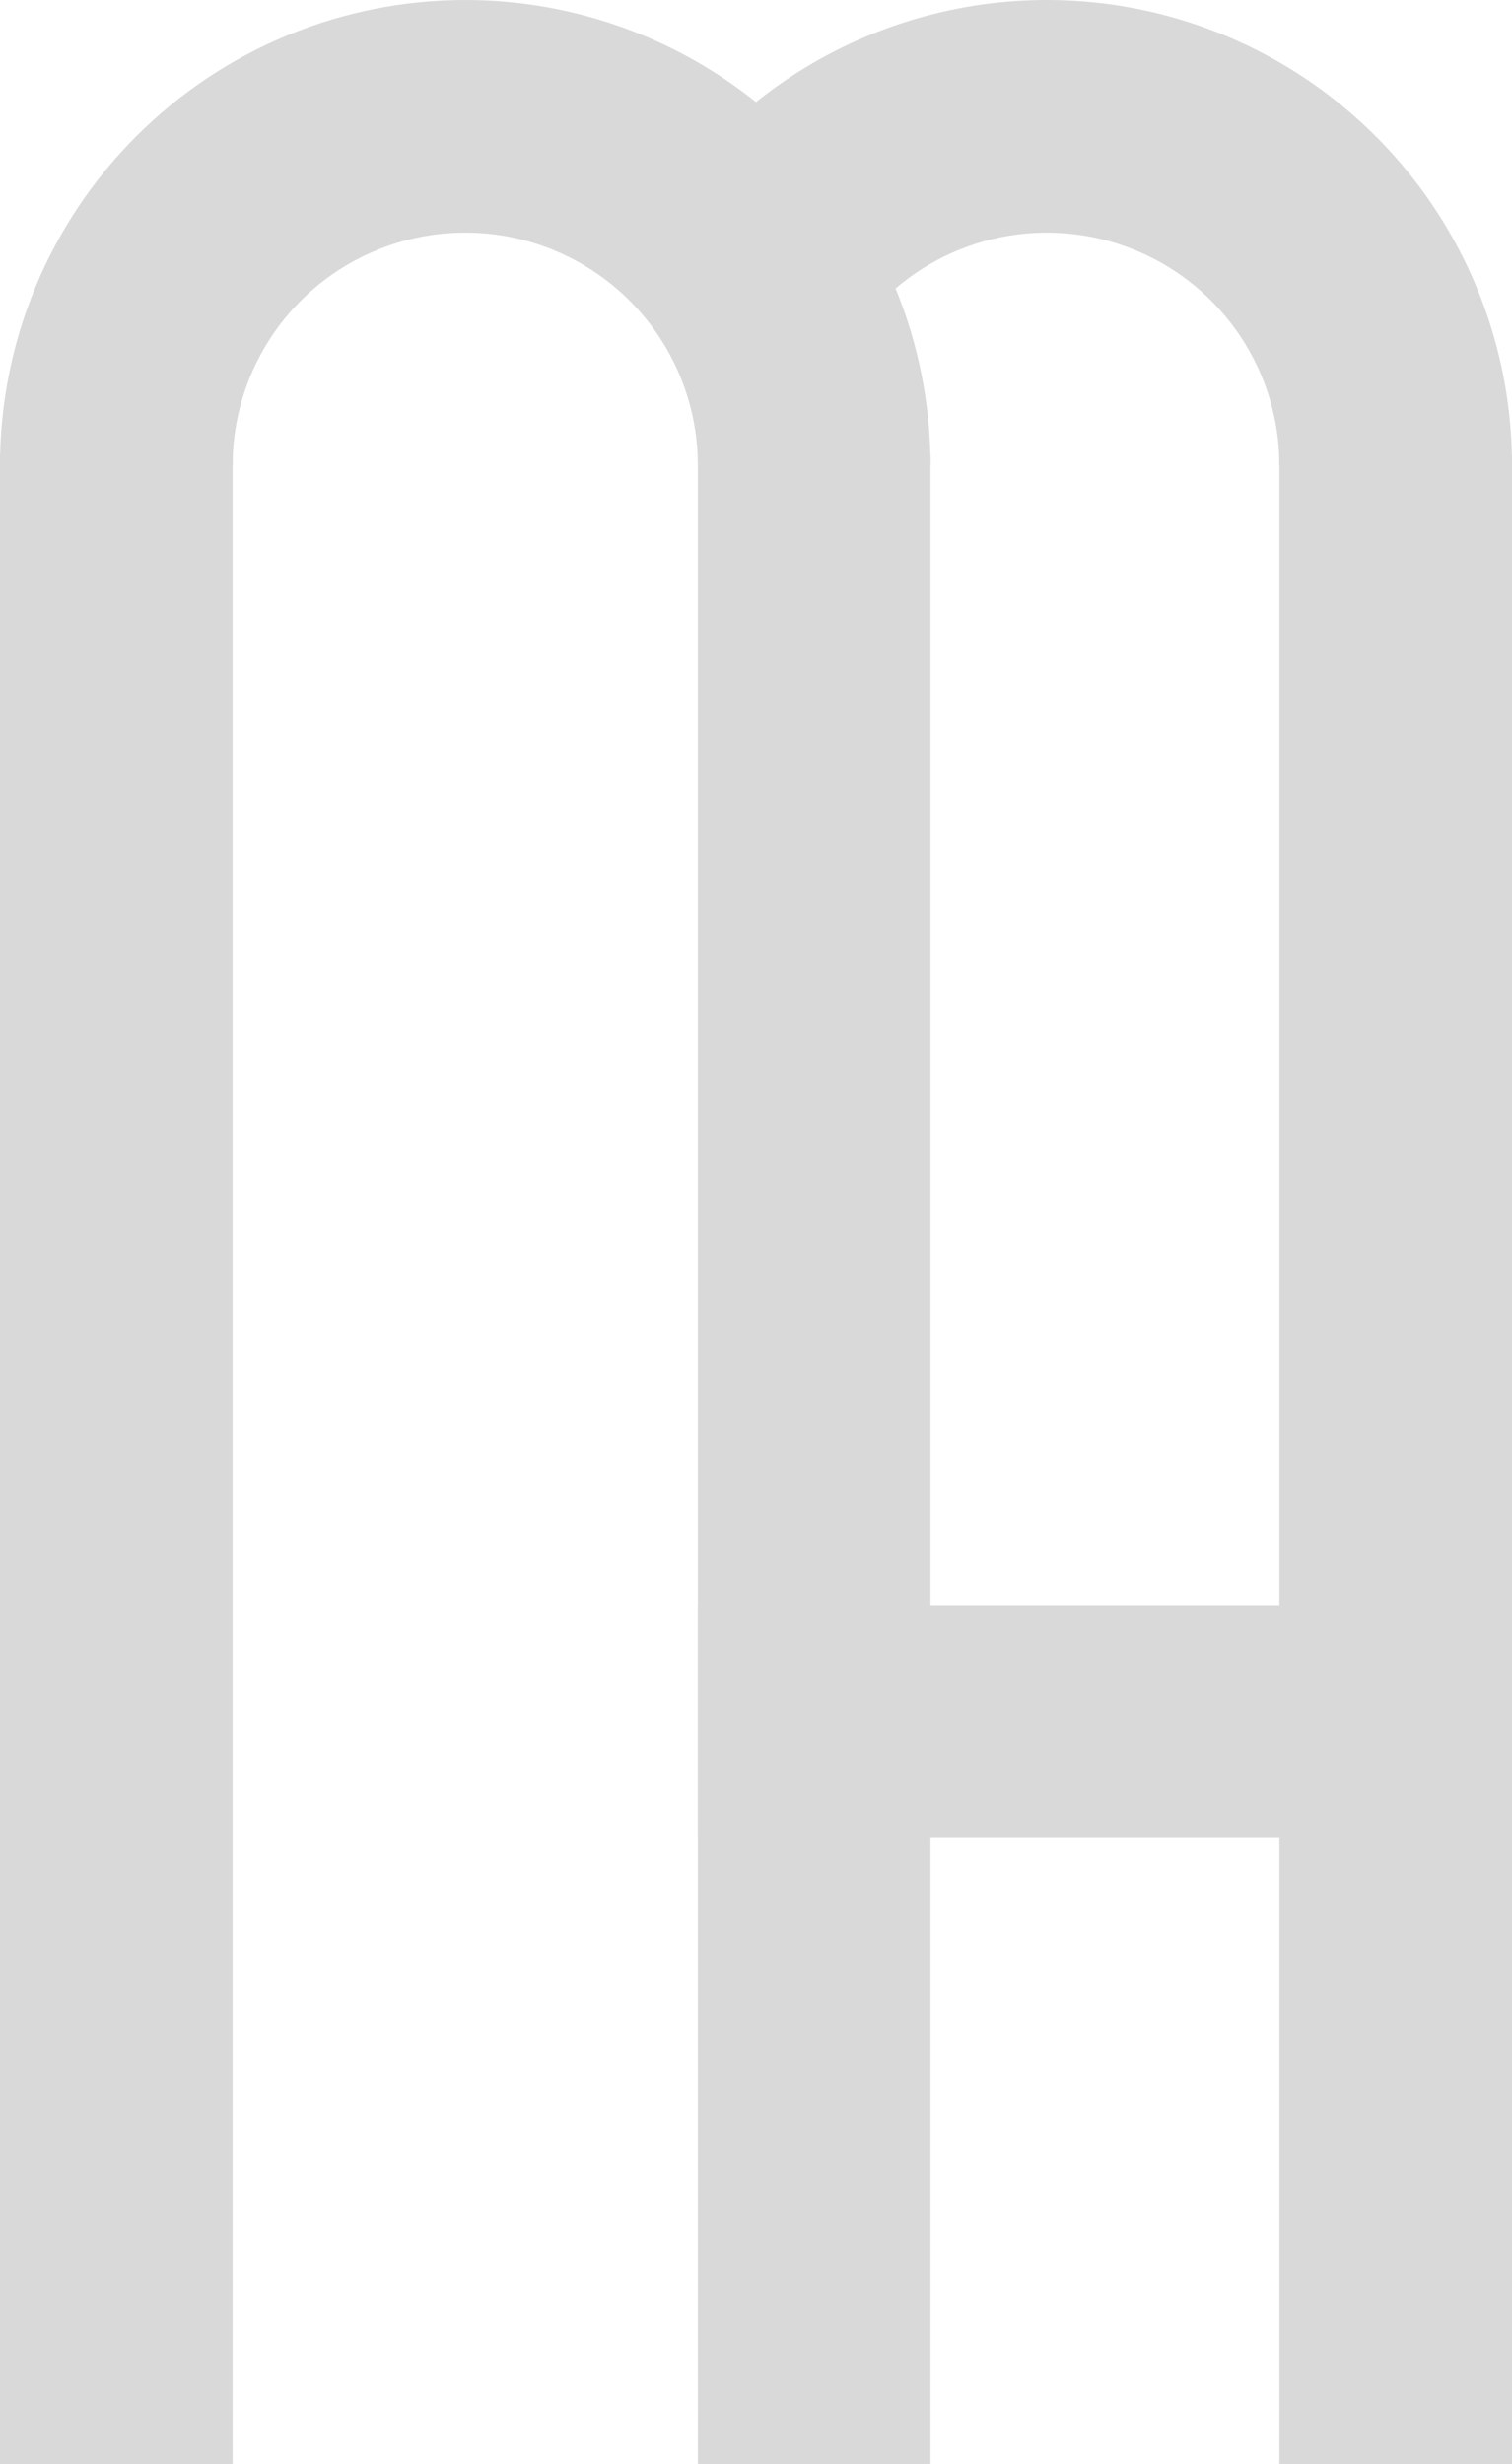
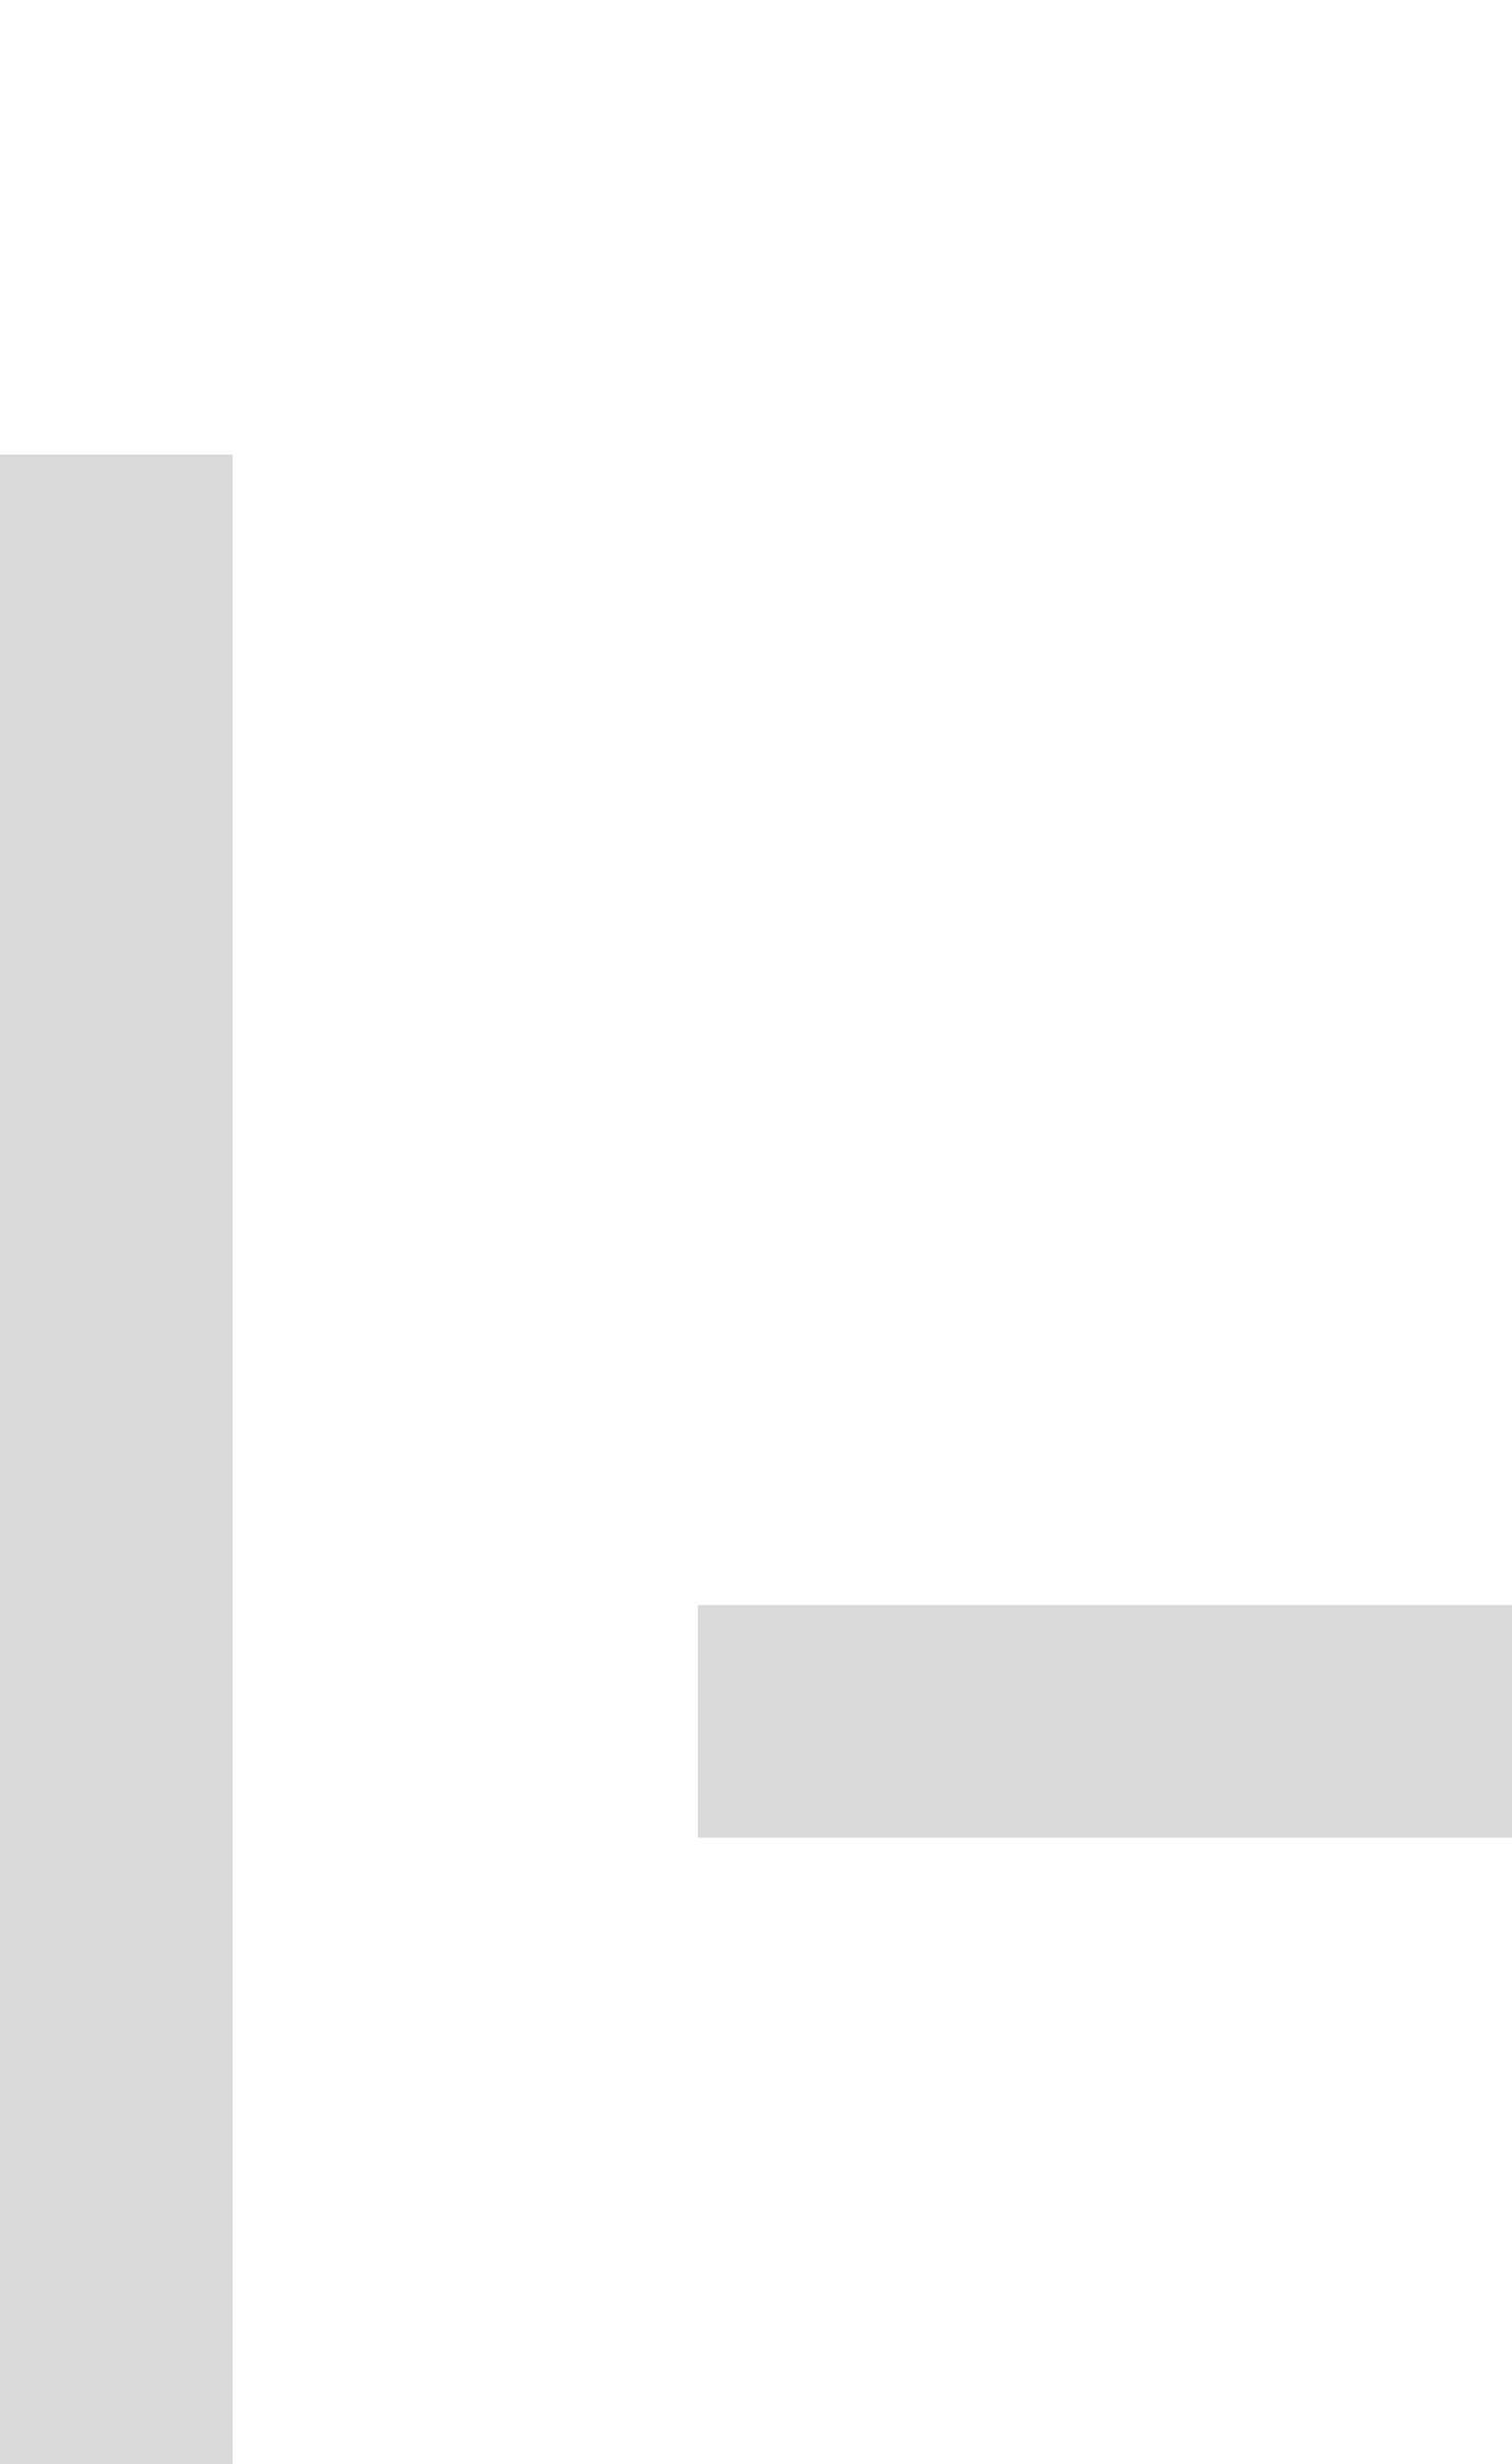
<svg xmlns="http://www.w3.org/2000/svg" width="845" height="1377" viewBox="0 0 845 1377" fill="none">
-   <path d="M845 260C845 208.577 829.751 158.308 801.182 115.552C772.613 72.795 732.006 39.47 684.498 19.791C636.989 0.113 584.712 -5.036 534.276 4.996C483.841 15.028 437.514 39.791 401.152 76.152L493.076 168.076C511.257 149.895 534.421 137.514 559.638 132.498C584.856 127.482 610.994 130.056 634.749 139.896C658.503 149.735 678.806 166.397 693.091 187.776C707.376 209.154 715 234.288 715 260L845 260Z" fill="#D9D9D9" />
-   <path d="M0 260C2.98494e-06 225.856 6.725 192.047 19.791 160.502C32.858 128.958 52.009 100.295 76.152 76.152C100.295 52.009 128.958 32.858 160.502 19.791C192.047 6.725 225.856 -9.65815e-06 260 -5.18074e-06C294.144 -7.0334e-07 327.953 6.725 359.498 19.791C391.042 32.858 419.705 52.009 443.848 76.152C467.991 100.295 487.142 128.958 500.209 160.502C513.275 192.047 520 225.856 520 260H390C390 242.928 386.637 226.023 380.104 210.251C373.571 194.479 363.996 180.148 351.924 168.076C339.852 156.005 325.521 146.429 309.749 139.896C293.977 133.363 277.072 130 260 130C242.928 130 226.023 133.363 210.251 139.896C194.479 146.429 180.148 156.004 168.076 168.076C156.005 180.148 146.429 194.479 139.896 210.251C133.363 226.023 130 242.928 130 260L0 260Z" fill="#D9D9D9" />
  <path d="M0 254H130V1377H0V254Z" fill="#D9D9D9" />
-   <path d="M390 254H520V1377H390V254Z" fill="#D9D9D9" />
-   <path d="M715 254H845V1377H715V254Z" fill="#D9D9D9" />
  <path d="M390 1027V897H845V1027H390Z" fill="#D9D9D9" />
</svg>